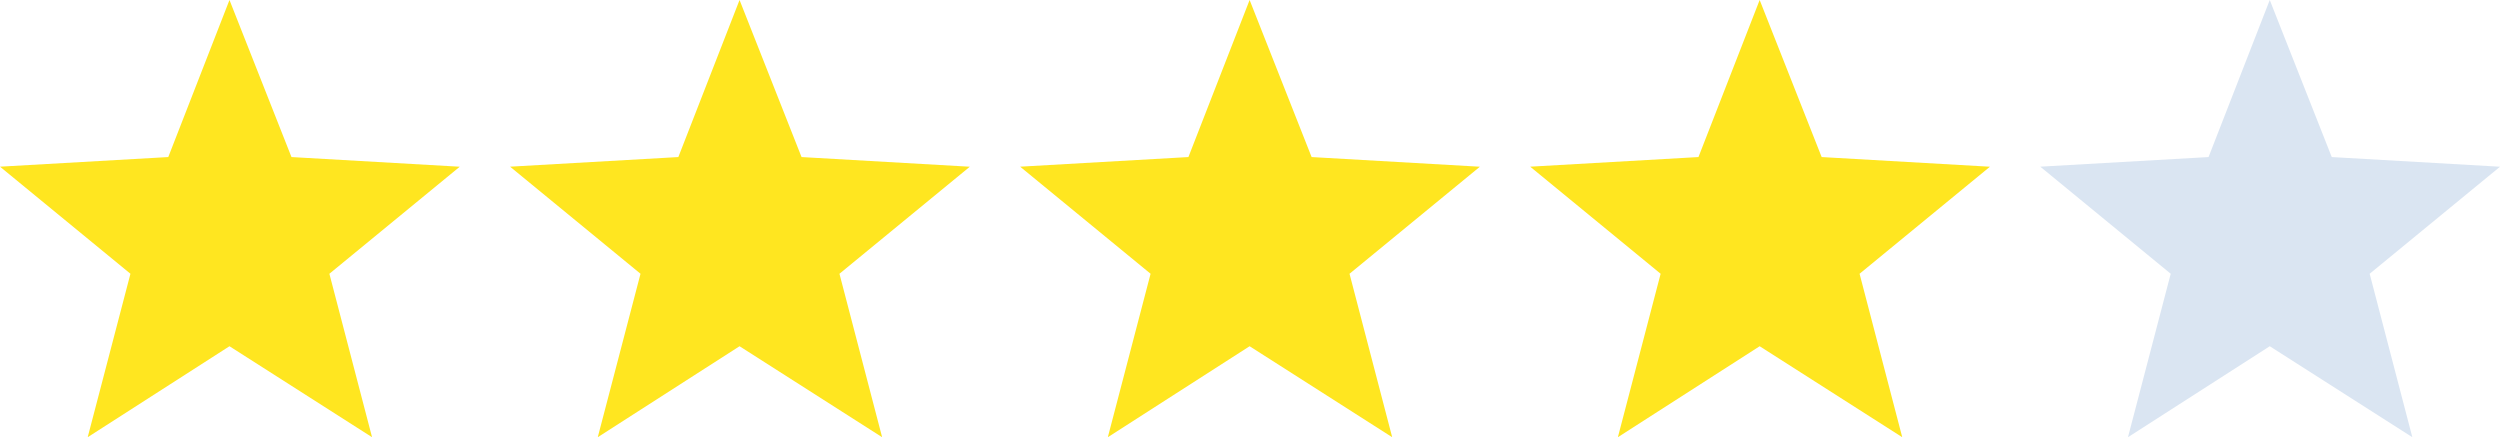
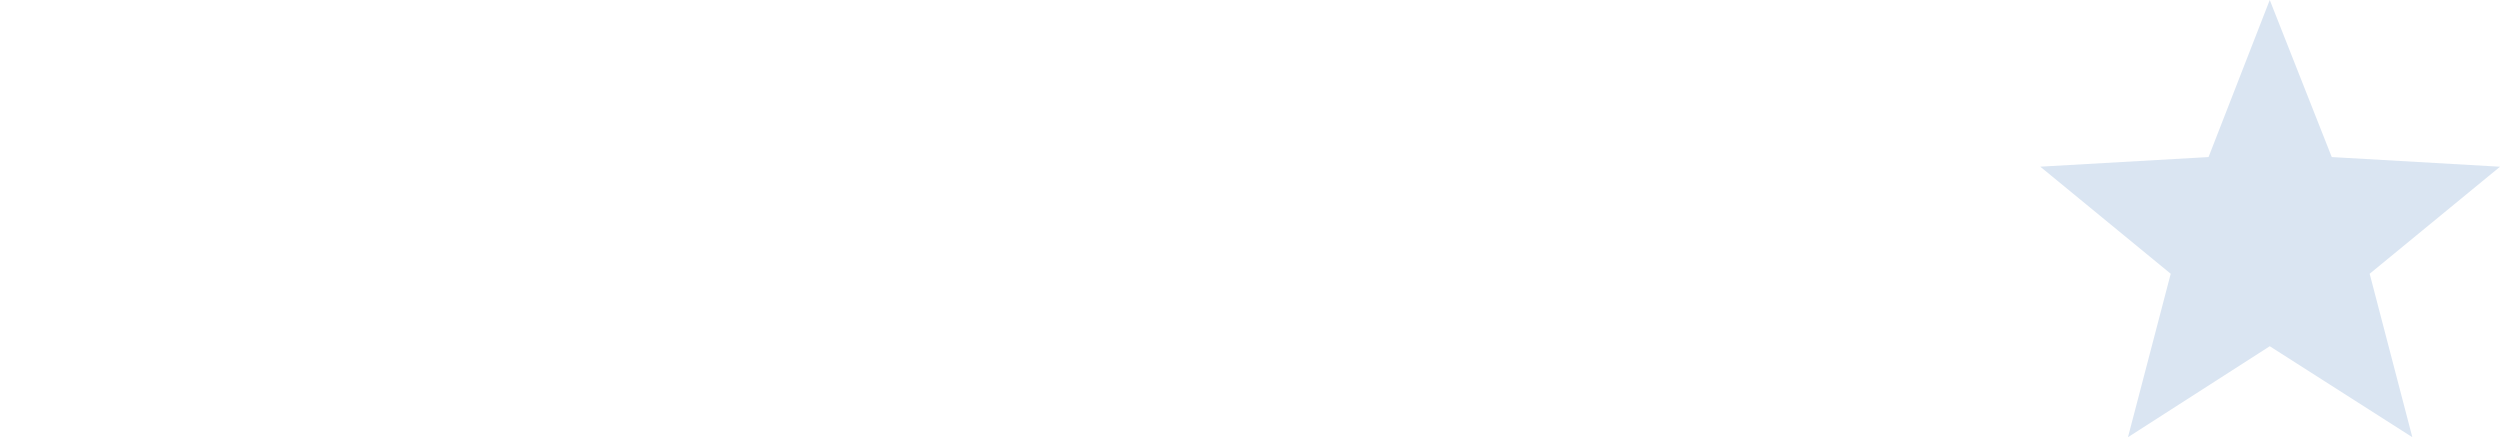
<svg xmlns="http://www.w3.org/2000/svg" id="Gruppe_27442" data-name="Gruppe 27442" width="114.607" height="20.042" viewBox="0 0 114.607 20.042">
-   <path id="Pfad_45" data-name="Pfad 45" d="M10.52,0l2.842,7.2,7.714.443L15.1,12.55l1.956,7.493L10.52,15.872l-6.5,4.171L5.98,12.55,0,7.641,7.714,7.2Z" fill="#FFE620" />
-   <path id="Pfad_45-2" data-name="Pfad 45" d="M10.52,0l2.842,7.2,7.714.443L15.1,12.55l1.956,7.493L10.52,15.872l-6.5,4.171L5.98,12.55,0,7.641,7.714,7.2Z" transform="translate(23.383)" fill="#FFE620" />
-   <path id="Pfad_45-3" data-name="Pfad 45" d="M10.52,0l2.842,7.2,7.714.443L15.1,12.55l1.956,7.493L10.52,15.872l-6.5,4.171L5.98,12.55,0,7.641,7.714,7.2Z" transform="translate(46.766)" fill="#FFE620" />
-   <path id="Pfad_45-4" data-name="Pfad 45" d="M10.52,0l2.842,7.2,7.714.443L15.1,12.55l1.956,7.493L10.52,15.872l-6.5,4.171L5.98,12.55,0,7.641,7.714,7.2Z" transform="translate(70.148)" fill="#FFE620" />
  <path id="Pfad_28034" data-name="Pfad 28034" d="M10.52,0l2.842,7.2,7.714.443L15.1,12.55l1.956,7.493L10.52,15.872l-6.5,4.171L5.98,12.55,0,7.641,7.714,7.2Z" transform="translate(93.532)" fill="#dae5f2" />
</svg>